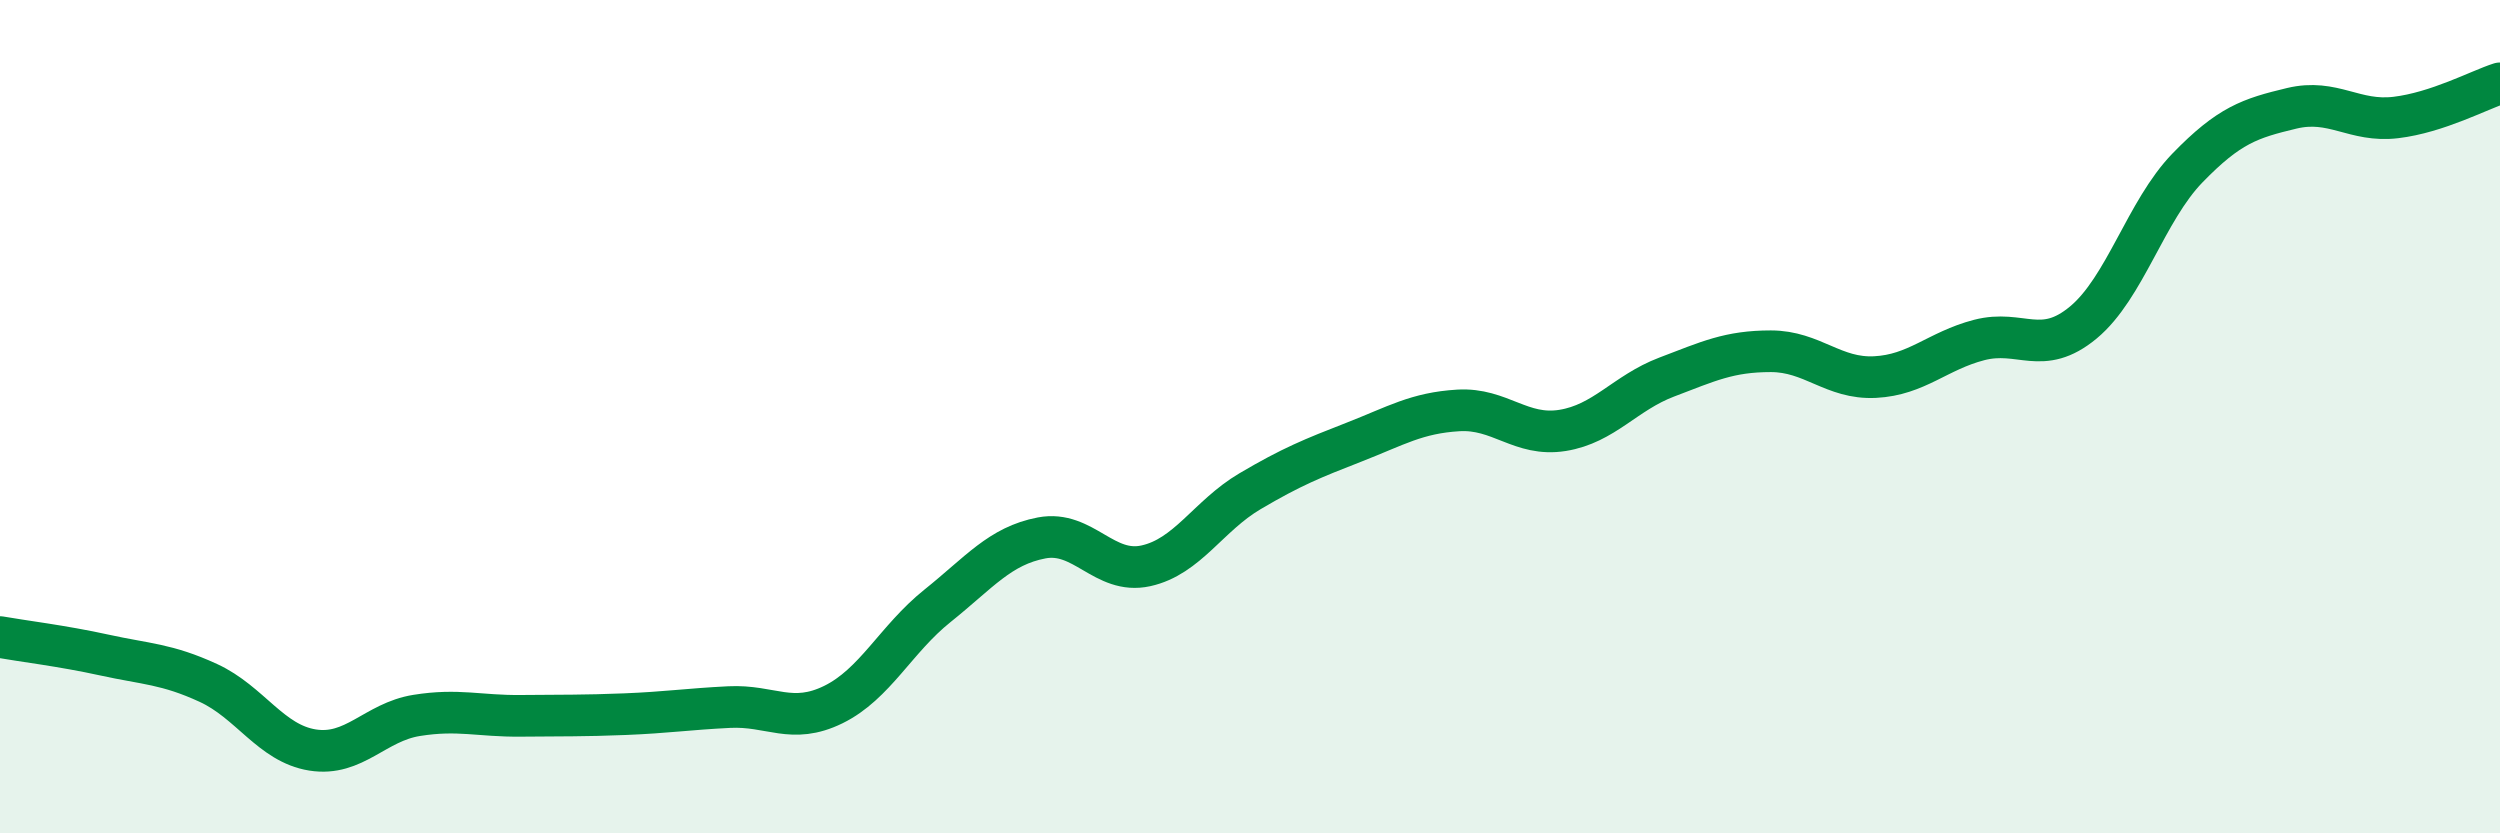
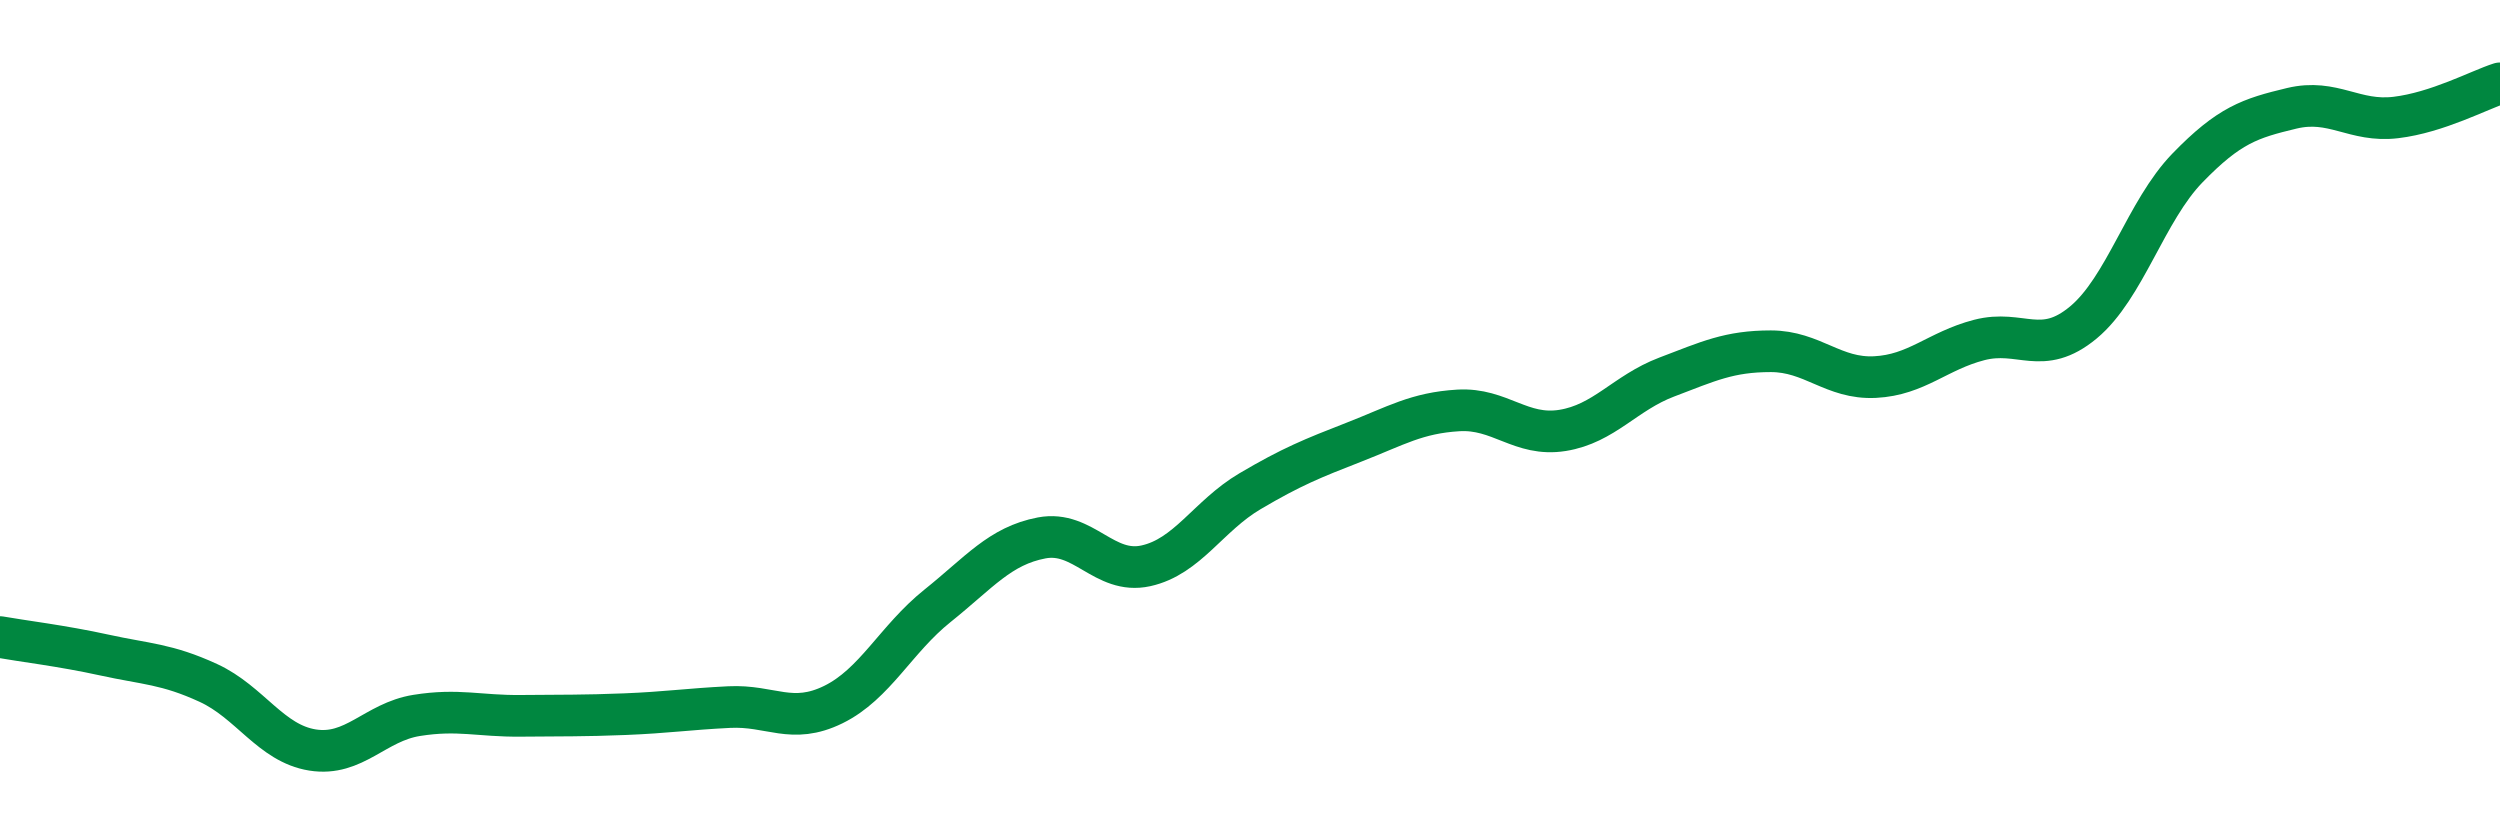
<svg xmlns="http://www.w3.org/2000/svg" width="60" height="20" viewBox="0 0 60 20">
-   <path d="M 0,15.29 C 0.5,15.38 1.5,15.5 2.5,15.72 C 3.5,15.94 4,15.93 5,16.39 C 6,16.85 6.5,17.84 7.5,18 C 8.5,18.16 9,17.33 10,17.17 C 11,17.01 11.5,17.19 12.5,17.18 C 13.5,17.17 14,17.18 15,17.14 C 16,17.1 16.5,17.02 17.5,16.97 C 18.5,16.92 19,17.4 20,16.91 C 21,16.42 21.5,15.34 22.5,14.54 C 23.5,13.74 24,13.1 25,12.91 C 26,12.72 26.5,13.8 27.5,13.58 C 28.5,13.36 29,12.38 30,11.79 C 31,11.2 31.5,11 32.5,10.61 C 33.5,10.22 34,9.91 35,9.85 C 36,9.79 36.5,10.49 37.5,10.33 C 38.5,10.17 39,9.43 40,9.05 C 41,8.67 41.5,8.43 42.5,8.43 C 43.5,8.43 44,9.1 45,9.05 C 46,9 46.5,8.42 47.5,8.16 C 48.5,7.9 49,8.57 50,7.74 C 51,6.91 51.5,5.06 52.5,4.03 C 53.5,3 54,2.84 55,2.6 C 56,2.36 56.5,2.94 57.5,2.82 C 58.5,2.7 59.5,2.16 60,2L60 20L0 20Z" fill="#008740" opacity="0.1" stroke-linecap="round" stroke-linejoin="round" />
  <path d="M 0,15.29 C 0.5,15.38 1.5,15.5 2.5,15.72 C 3.5,15.94 4,15.93 5,16.39 C 6,16.85 6.5,17.84 7.5,18 C 8.5,18.16 9,17.33 10,17.17 C 11,17.01 11.5,17.19 12.5,17.18 C 13.5,17.17 14,17.18 15,17.14 C 16,17.1 16.5,17.02 17.5,16.97 C 18.5,16.92 19,17.4 20,16.91 C 21,16.42 21.5,15.34 22.5,14.54 C 23.5,13.74 24,13.1 25,12.91 C 26,12.72 26.5,13.8 27.5,13.58 C 28.5,13.36 29,12.38 30,11.79 C 31,11.2 31.5,11 32.5,10.61 C 33.5,10.22 34,9.91 35,9.85 C 36,9.79 36.5,10.49 37.5,10.33 C 38.5,10.17 39,9.43 40,9.05 C 41,8.67 41.5,8.43 42.5,8.43 C 43.5,8.43 44,9.1 45,9.05 C 46,9 46.5,8.42 47.5,8.16 C 48.5,7.9 49,8.57 50,7.74 C 51,6.91 51.5,5.06 52.5,4.03 C 53.5,3 54,2.84 55,2.6 C 56,2.36 56.5,2.94 57.5,2.82 C 58.5,2.7 59.5,2.16 60,2" stroke="#008740" stroke-width="1" fill="none" stroke-linecap="round" stroke-linejoin="round" />
</svg>